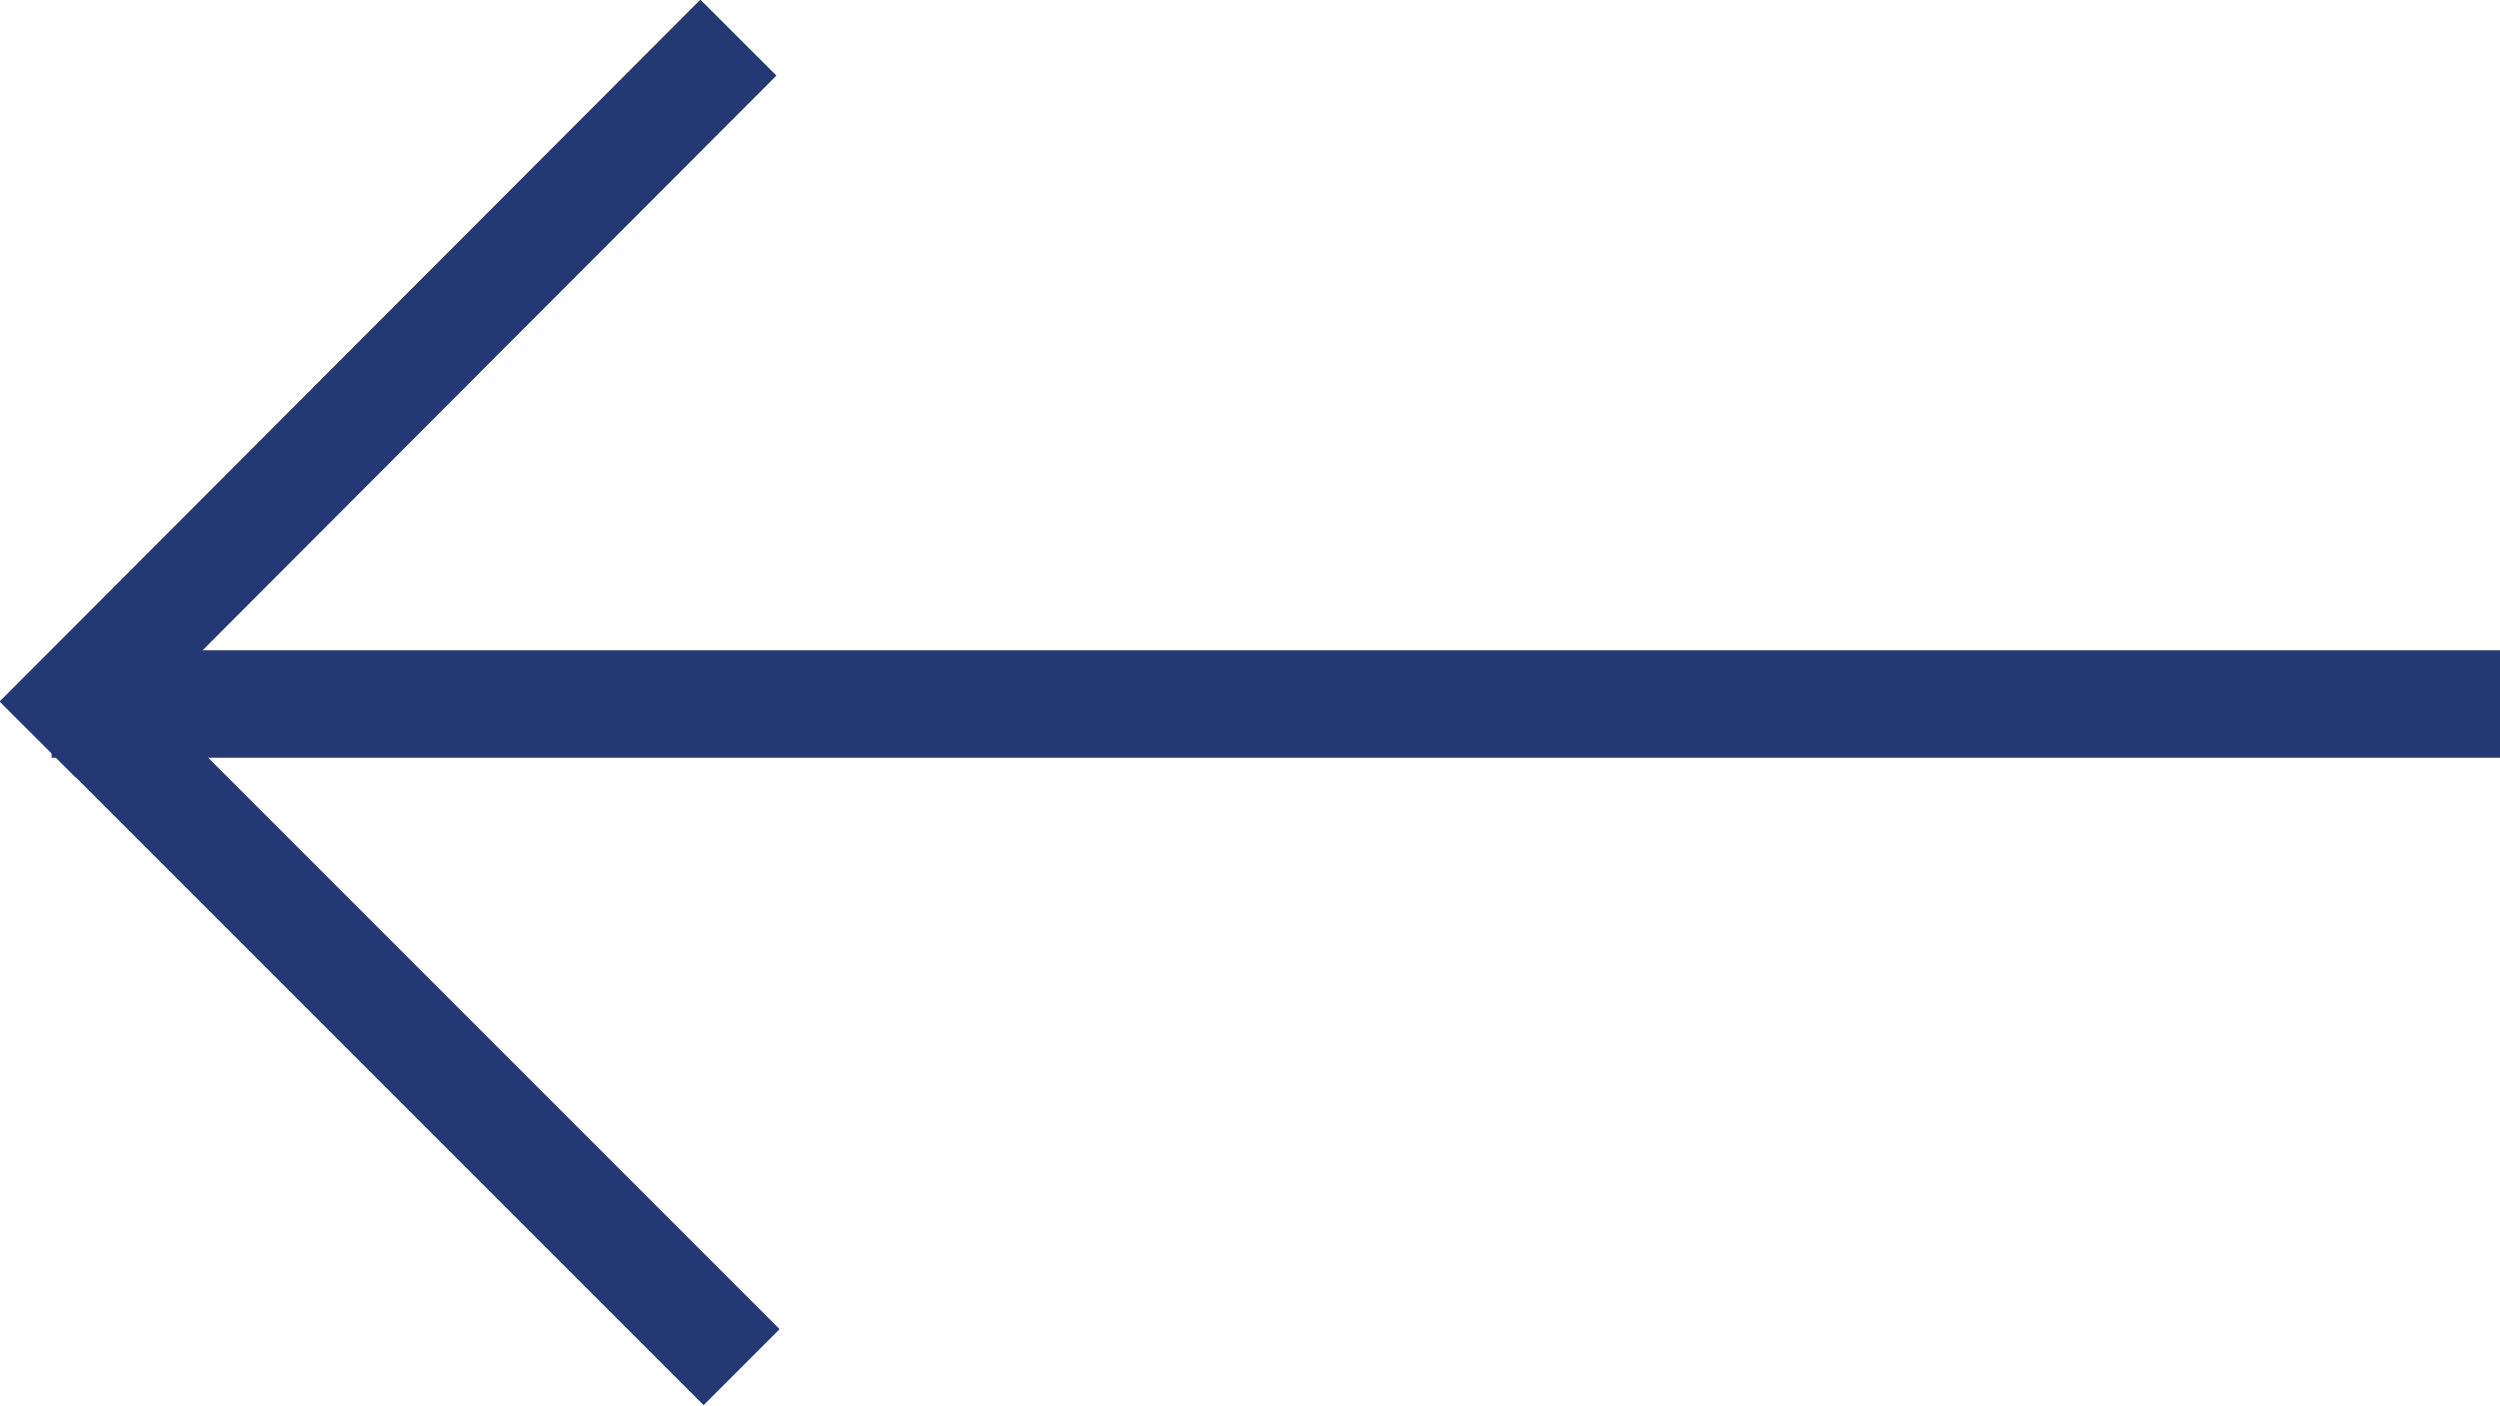
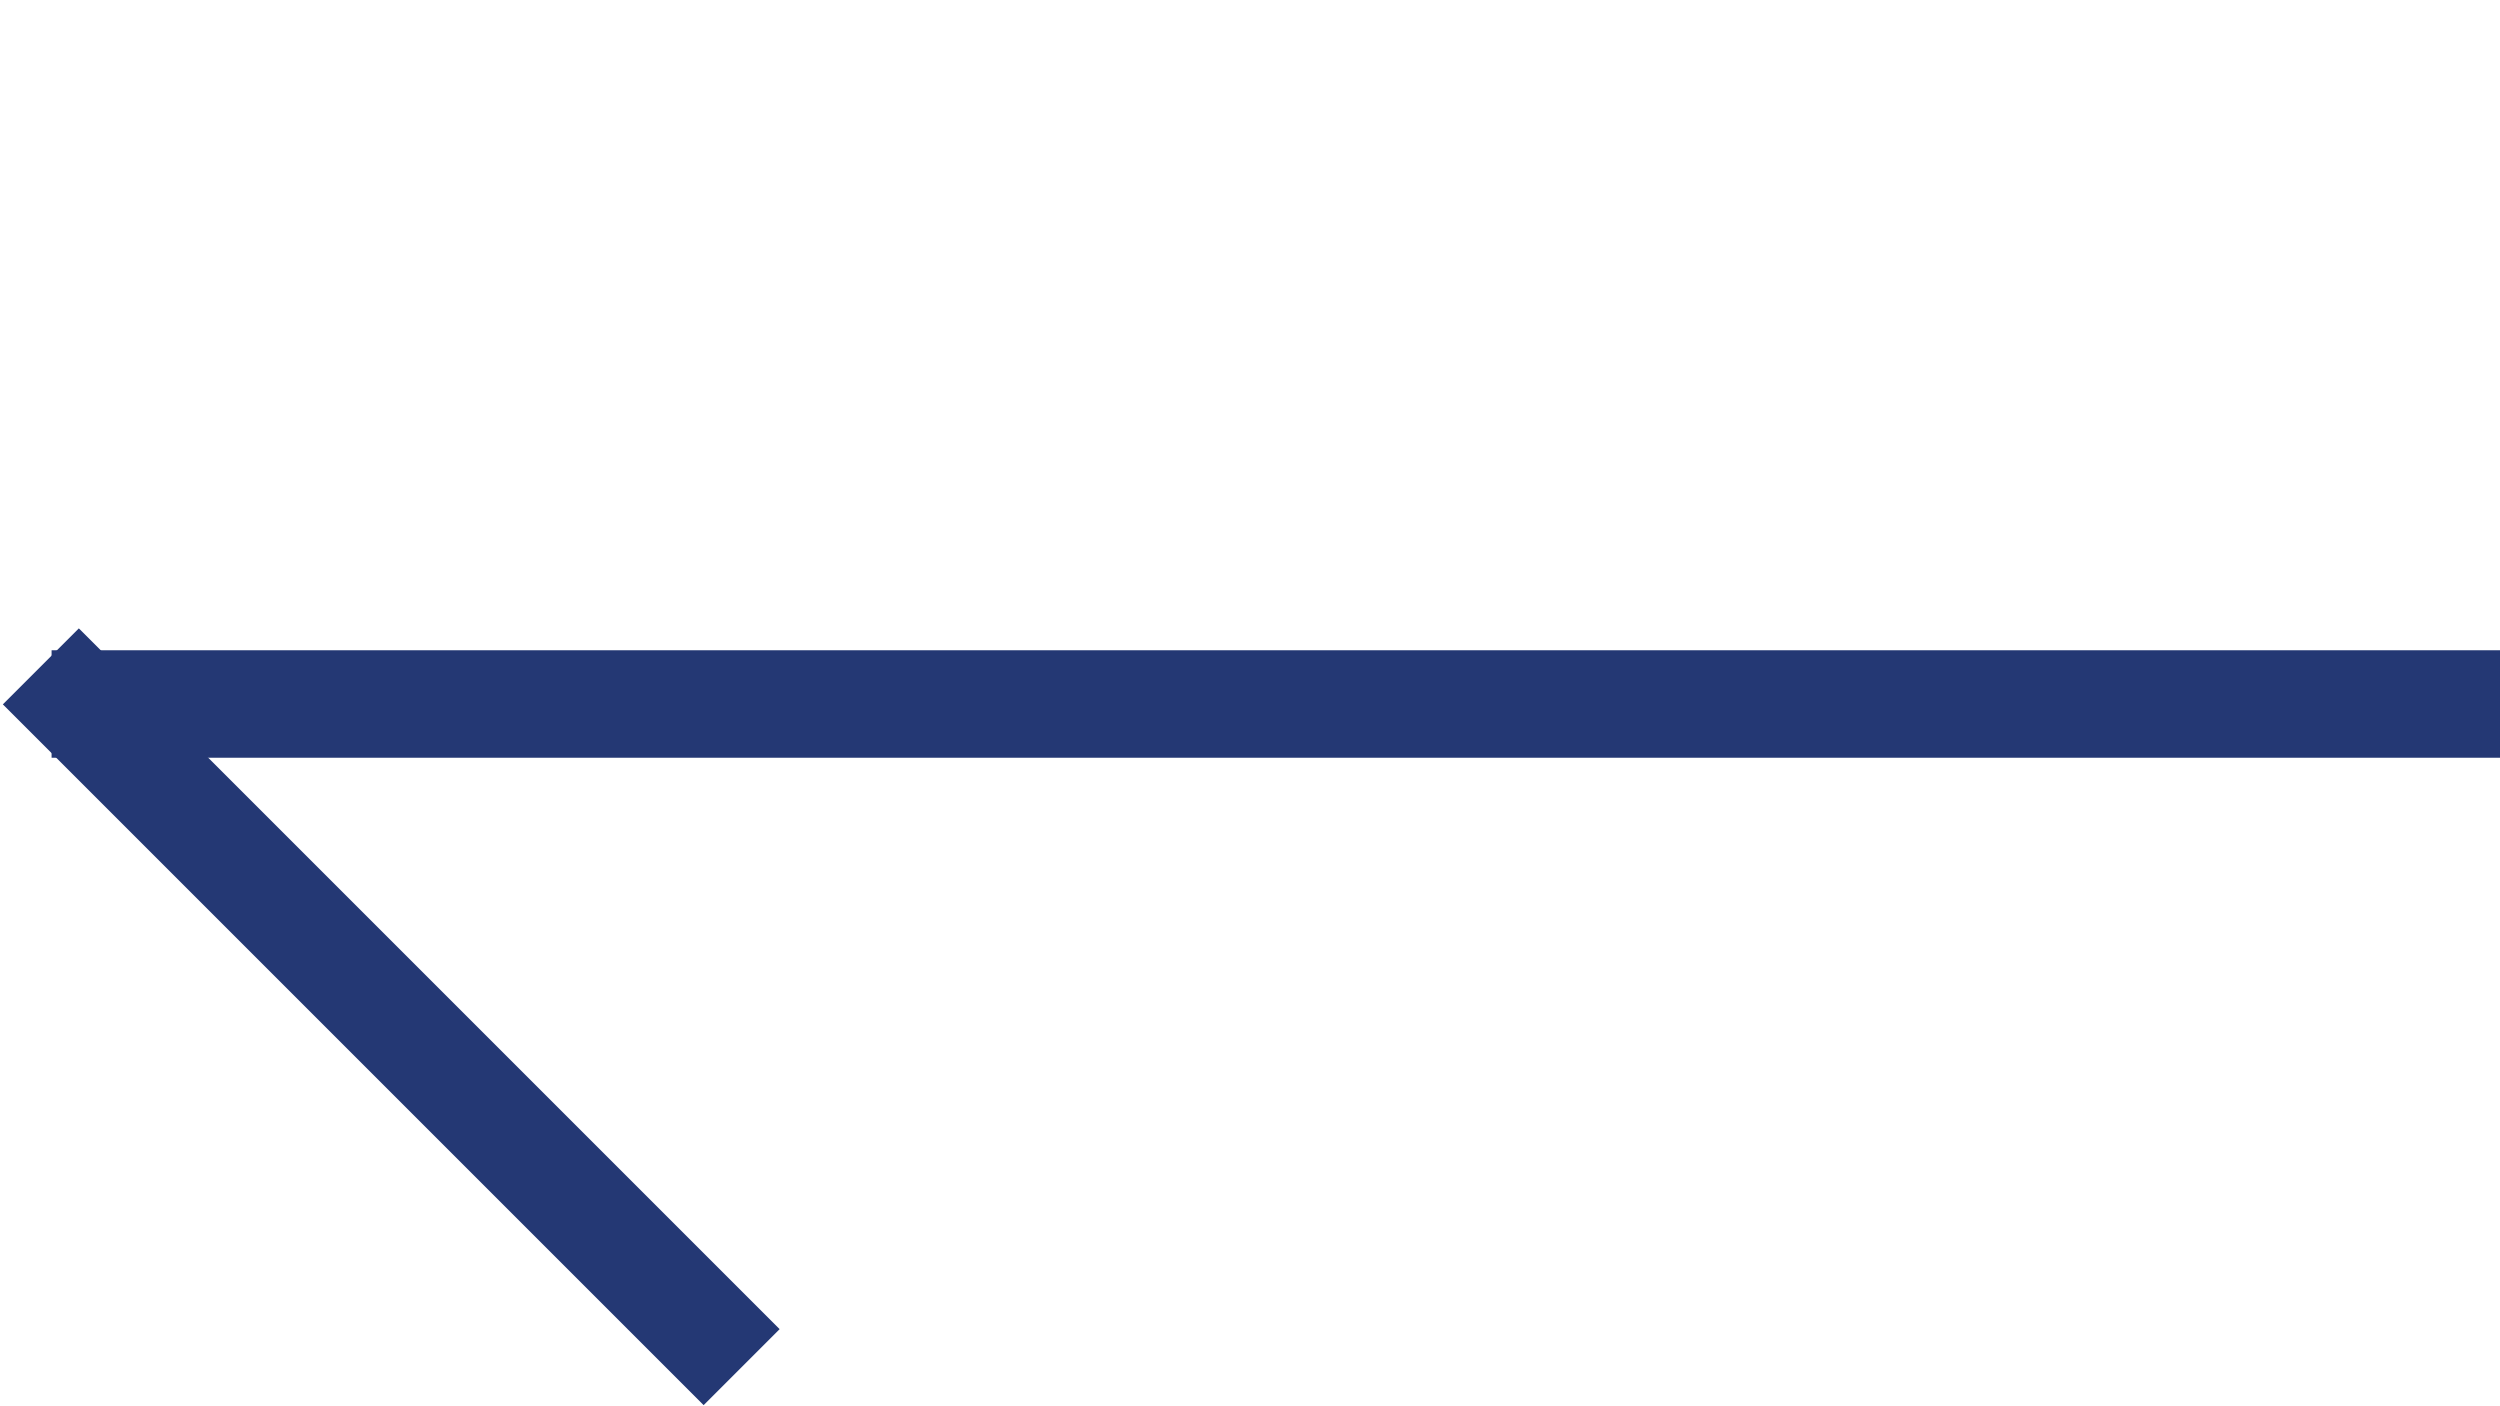
<svg xmlns="http://www.w3.org/2000/svg" id="Layer_2" data-name="Layer 2" viewBox="0 0 23.26 13.08">
  <defs>
    <style>
      .cls-1 {
        fill: none;
        stroke: #243874;
      }
    </style>
  </defs>
  <g id="Layer_2-2" data-name="Layer 2">
    <g id="Layer_1-2" data-name="Layer 1-2">
      <line class="cls-1" x1=".48" y1="6.55" x2="23.26" y2="6.55" />
-       <line class="cls-1" x1=".35" y1="6.88" x2="6.87" y2=".35" />
      <line class="cls-1" x1=".38" y1="6.2" x2="6.9" y2="12.72" />
    </g>
  </g>
</svg>